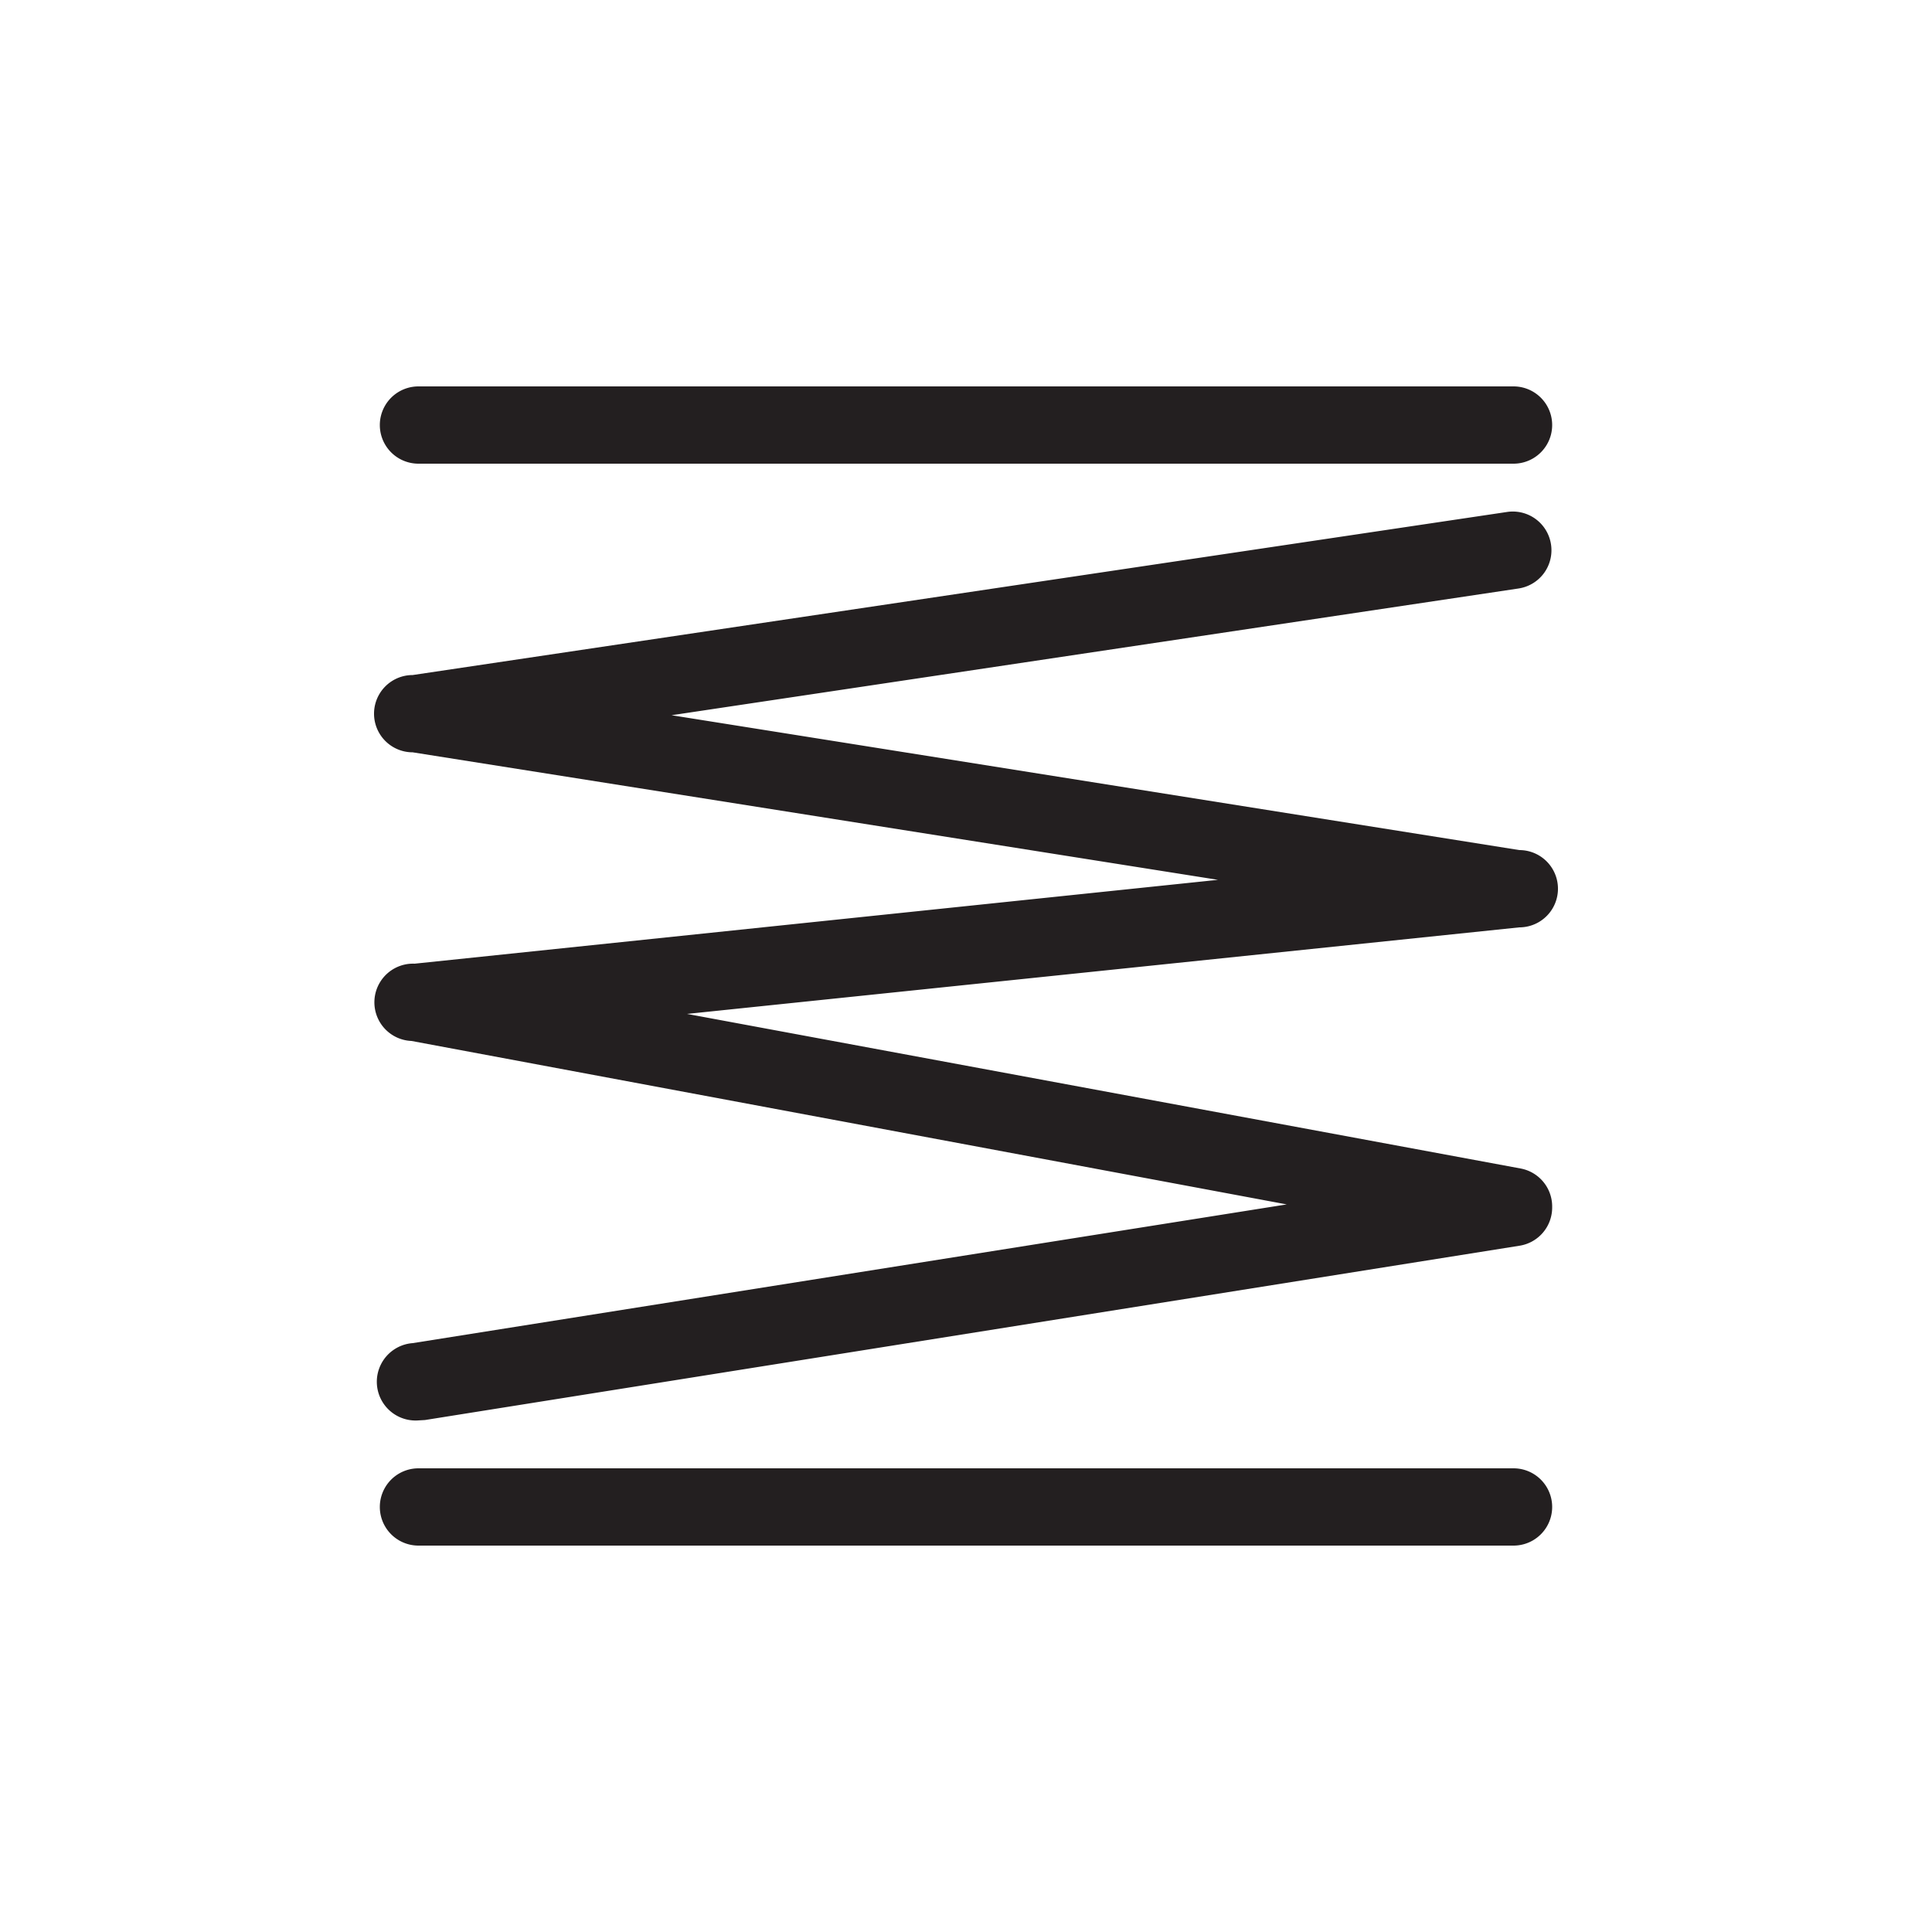
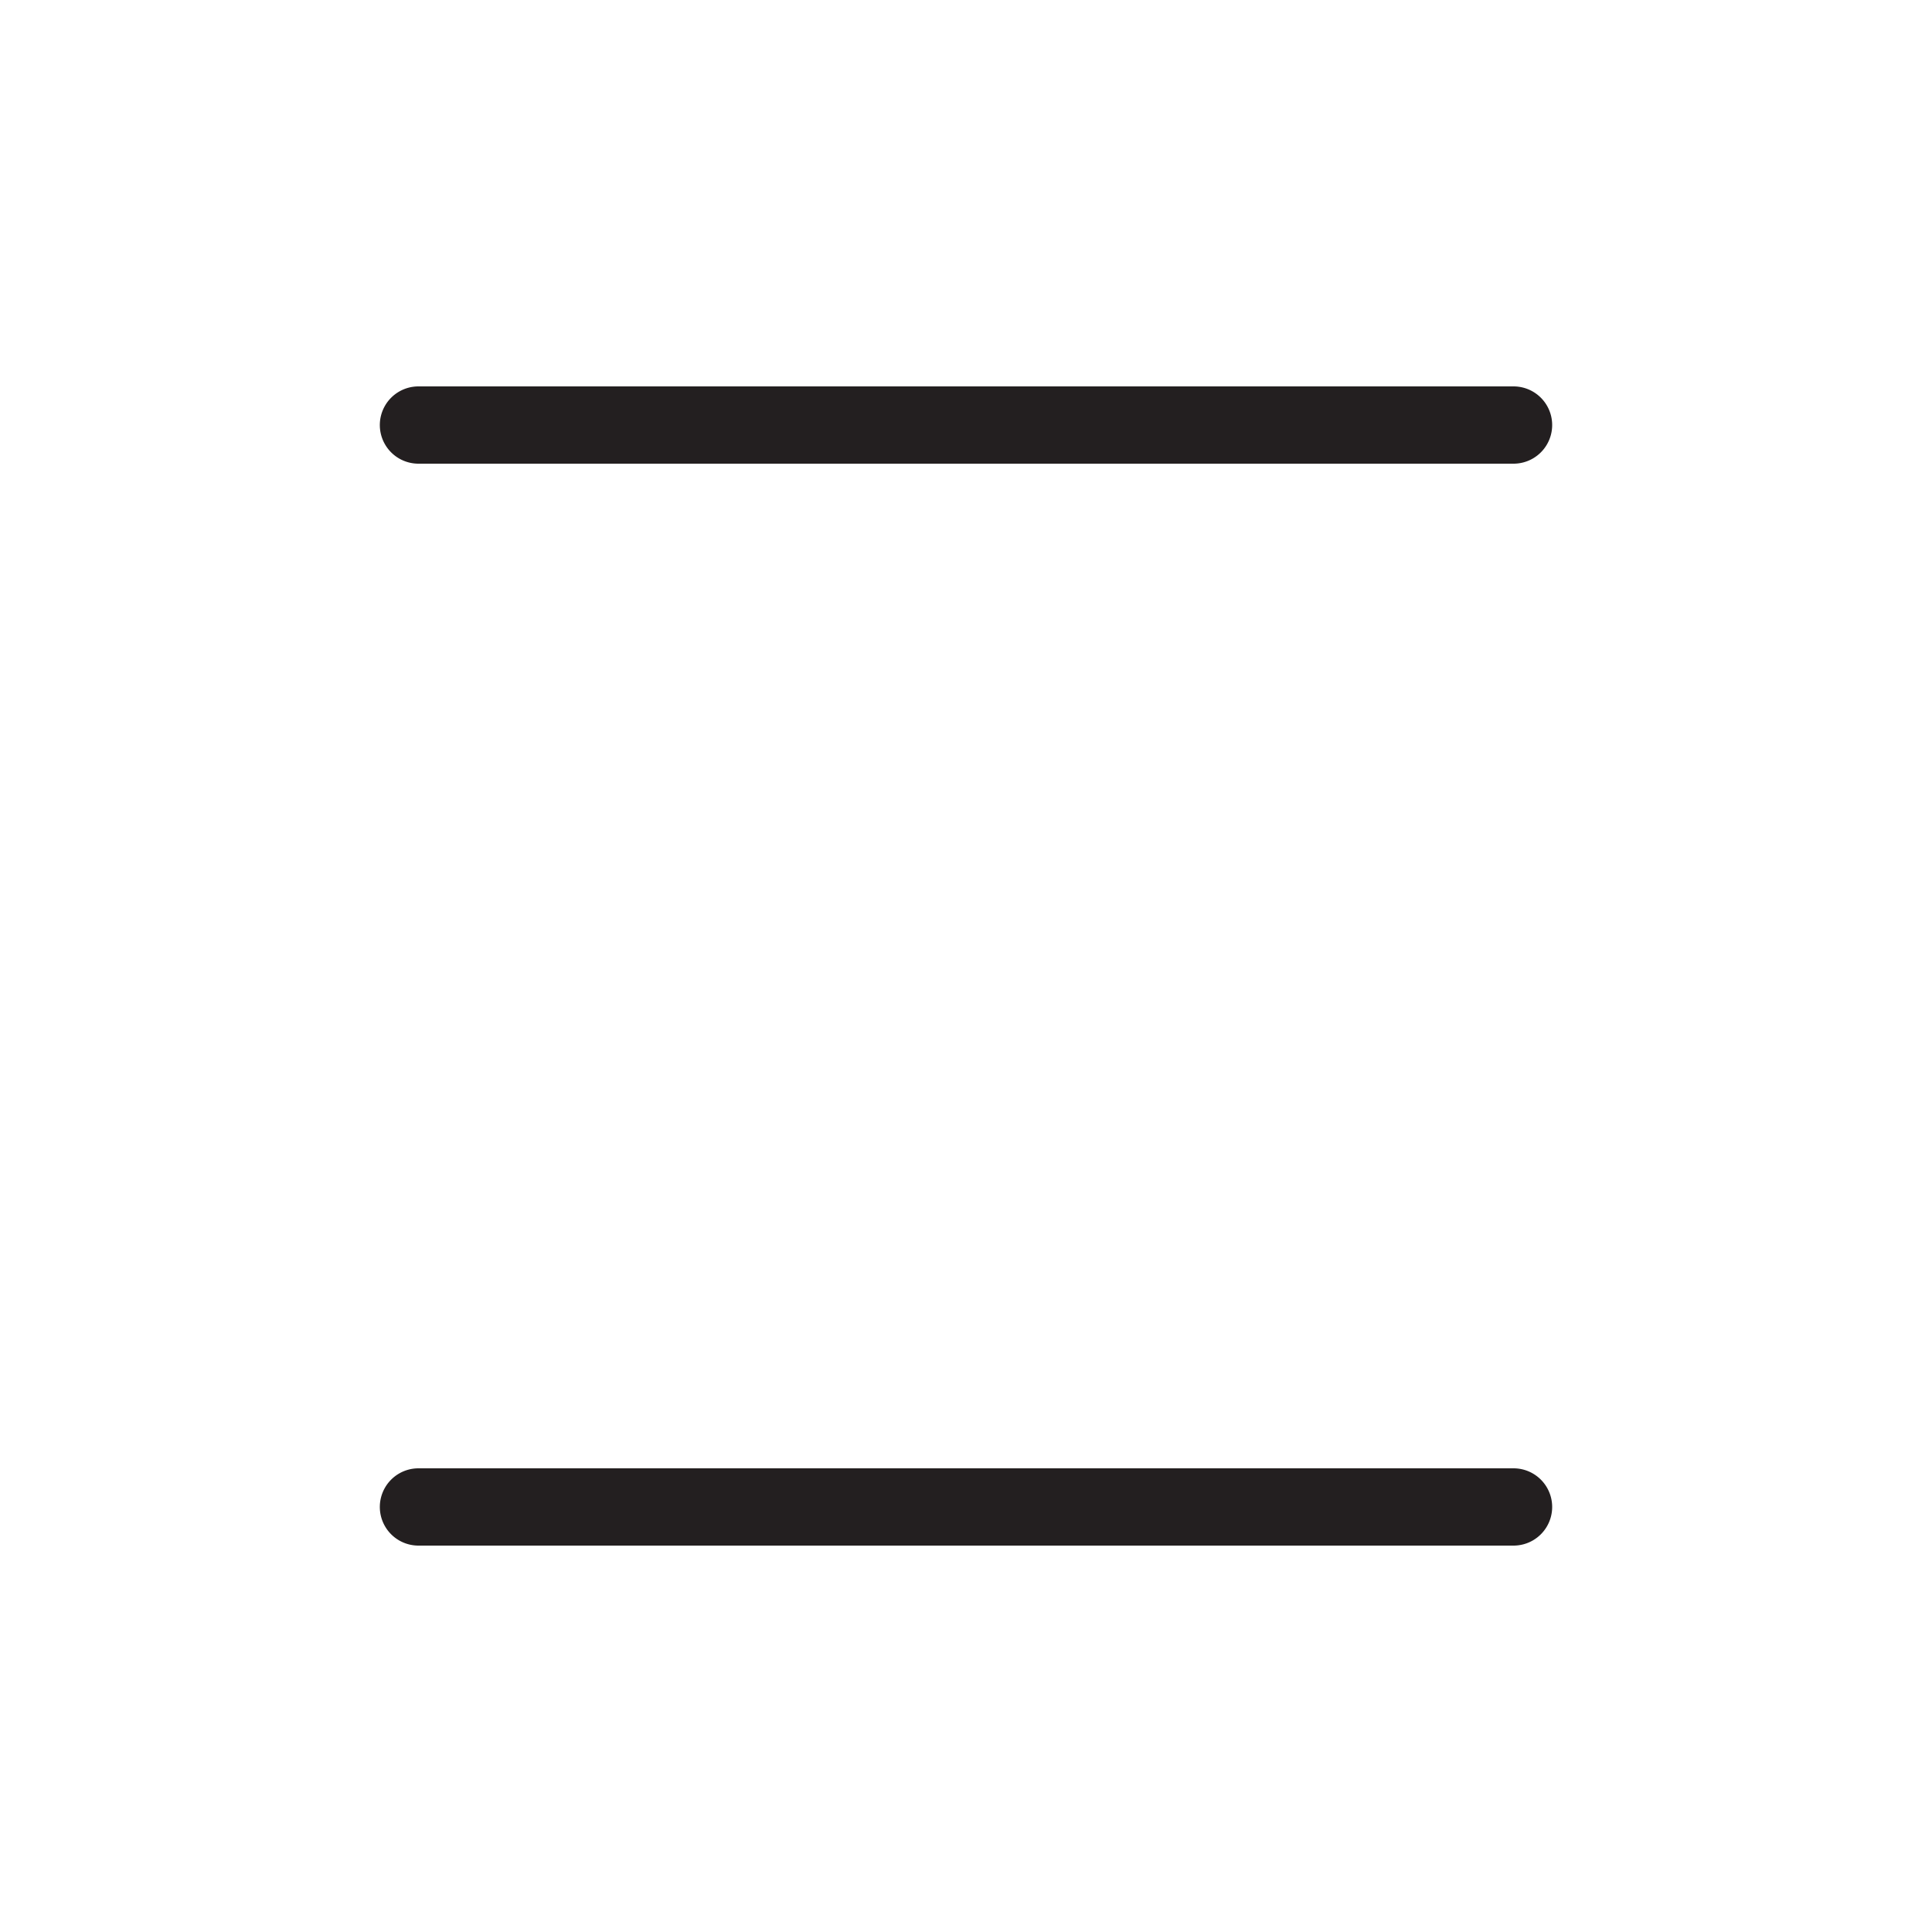
<svg xmlns="http://www.w3.org/2000/svg" id="Camada_1" data-name="Camada 1" viewBox="0 0 50 50">
  <defs>
    <style>.cls-1{fill:#231f20;}</style>
  </defs>
  <title>Icons</title>
  <path class="cls-1" d="M39.17,12H10.83a1,1,0,0,1,0-2H39.17a1,1,0,0,1,0,2Z" />
  <path class="cls-1" d="M39.17,40H10.83a1,1,0,1,1,0-2H39.17a1,1,0,0,1,0,2Z" />
-   <path class="cls-1" d="M10.83,36.76a1,1,0,0,1-.15-2L33.3,31.17,10.65,26.94a1,1,0,0,1,.08-2l20.79-2.17L10.68,19.47a1,1,0,0,1,0-2L39,13.25a1,1,0,0,1,1.14.84,1,1,0,0,1-.84,1.14L17.38,18.51,39.32,22a1,1,0,0,1,0,2L17.78,26.24l21.57,4a1,1,0,0,1,.82,1,1,1,0,0,1-.85,1L11,36.75Z" />
</svg>